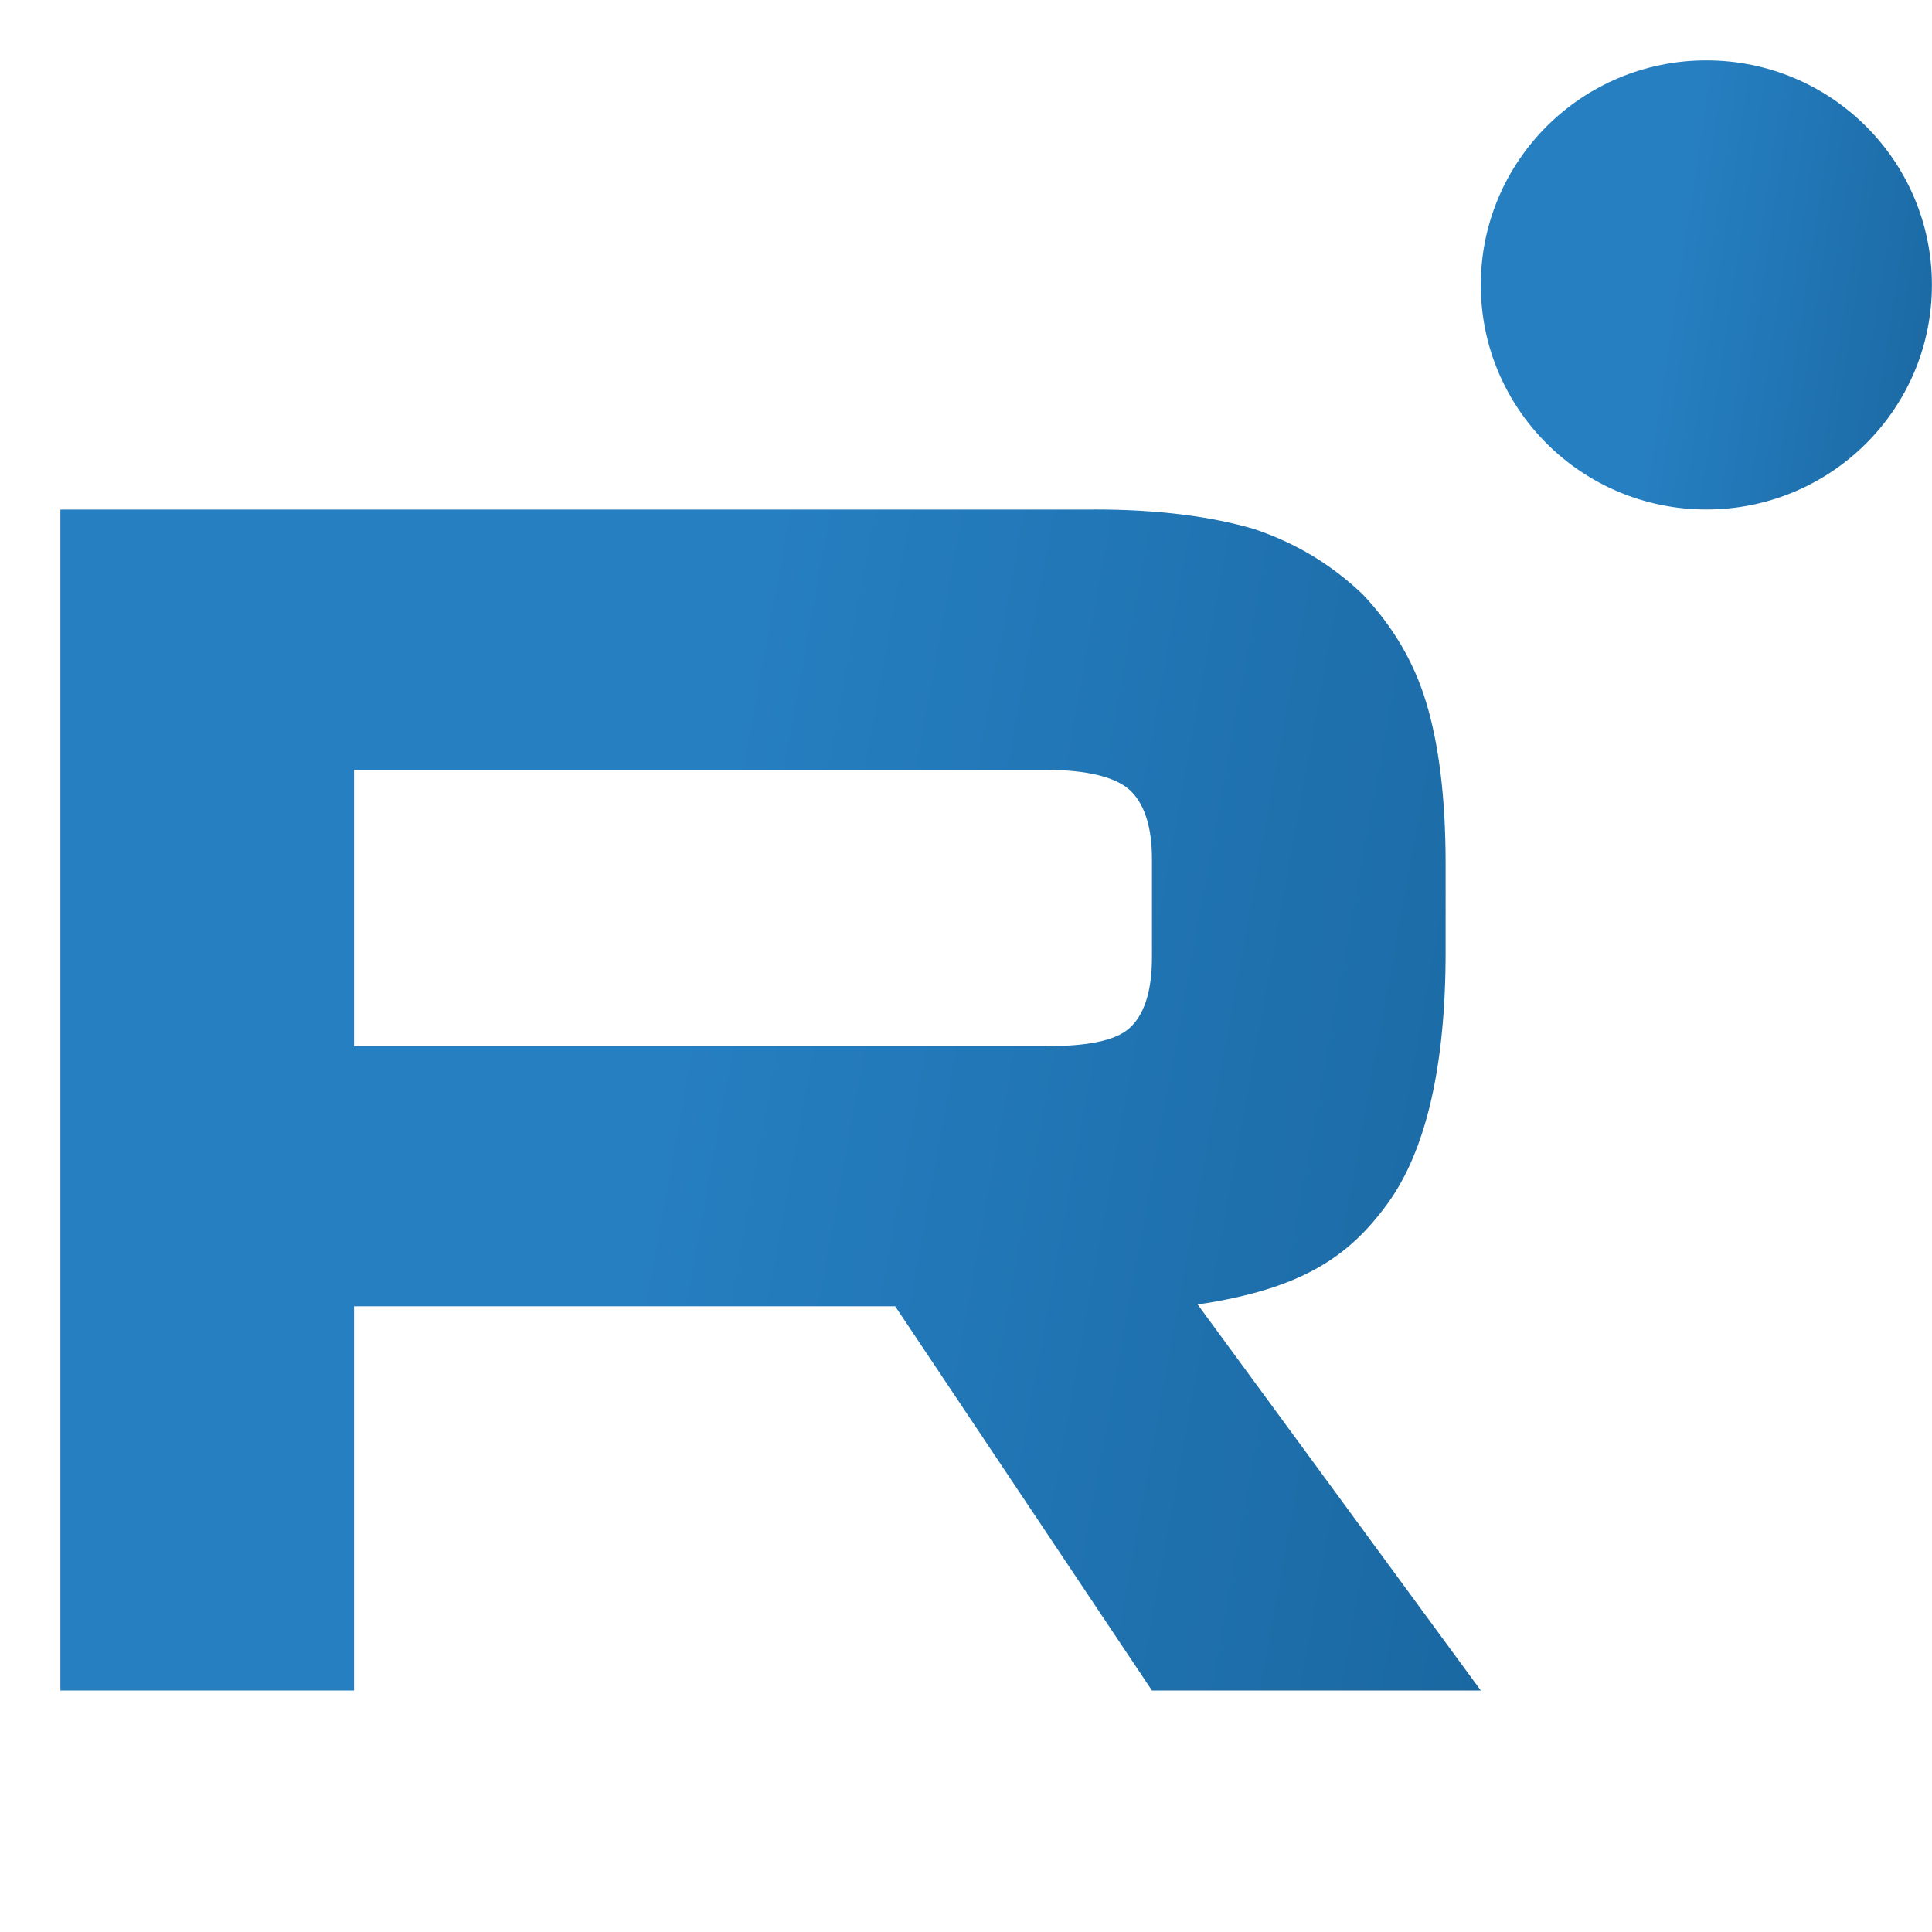
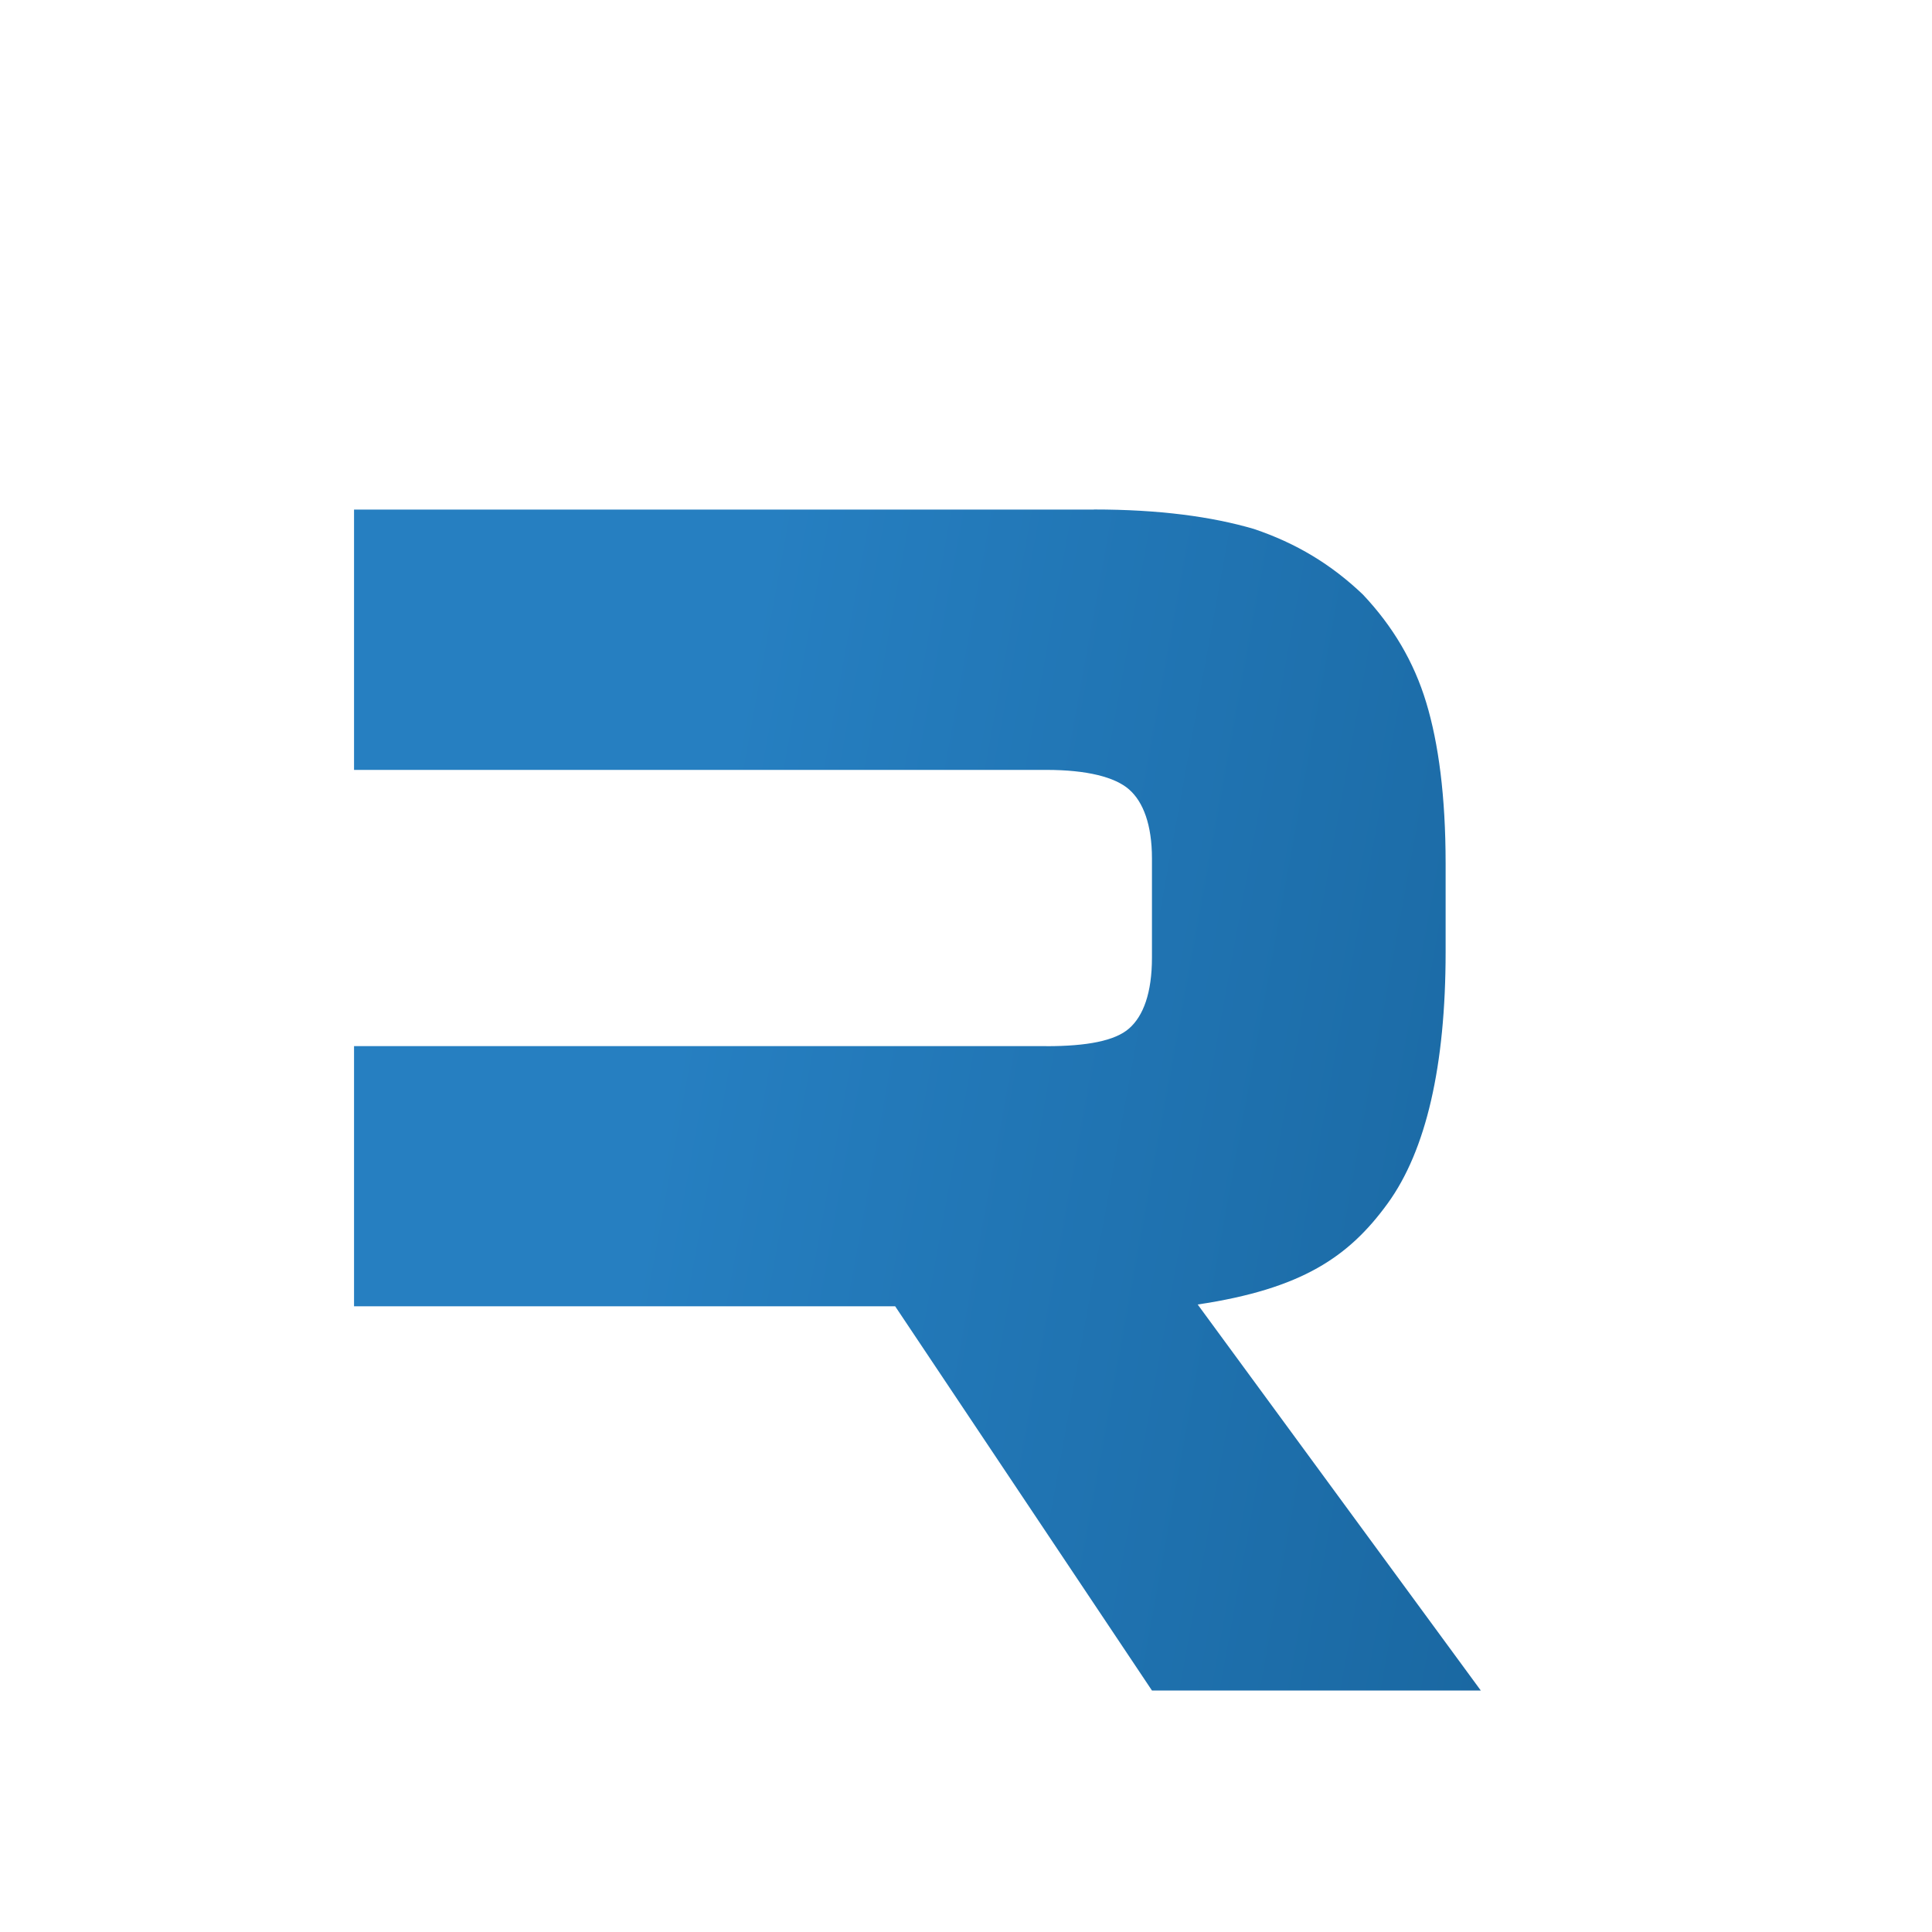
<svg xmlns="http://www.w3.org/2000/svg" width="24" height="24" viewBox="0 0 24 24" fill="none">
  <g clip-path="url(#clip0_3201_931)">
-     <path d="M12.999 12.995H4.398V9.564H12.999C13.502 9.564 13.851 9.653 14.026 9.807C14.202 9.961 14.31 10.247 14.31 10.664V11.896C14.31 12.336 14.202 12.622 14.026 12.776C13.851 12.93 13.502 12.996 12.999 12.996V12.995ZM13.589 6.33H0.75V21H4.398V16.227H11.12L14.31 21H18.395L14.878 16.205C16.175 16.011 16.757 15.611 17.237 14.951C17.717 14.291 17.958 13.236 17.958 11.828V10.728C17.958 9.892 17.87 9.232 17.717 8.727C17.564 8.221 17.303 7.781 16.931 7.386C16.538 7.011 16.102 6.748 15.577 6.571C15.052 6.417 14.397 6.329 13.589 6.329V6.33Z" fill="url(#paint0_linear_3201_931)" />
-     <path d="M21.197 6.329C22.745 6.329 23.999 5.08 23.999 3.54C23.999 1.999 22.745 0.75 21.197 0.75C19.649 0.75 18.395 1.999 18.395 3.54C18.395 5.08 19.649 6.329 21.197 6.329Z" fill="url(#paint1_linear_3201_931)" />
+     <path d="M12.999 12.995H4.398V9.564H12.999C13.502 9.564 13.851 9.653 14.026 9.807C14.202 9.961 14.31 10.247 14.31 10.664V11.896C14.31 12.336 14.202 12.622 14.026 12.776C13.851 12.93 13.502 12.996 12.999 12.996V12.995ZM13.589 6.33H0.75H4.398V16.227H11.12L14.31 21H18.395L14.878 16.205C16.175 16.011 16.757 15.611 17.237 14.951C17.717 14.291 17.958 13.236 17.958 11.828V10.728C17.958 9.892 17.87 9.232 17.717 8.727C17.564 8.221 17.303 7.781 16.931 7.386C16.538 7.011 16.102 6.748 15.577 6.571C15.052 6.417 14.397 6.329 13.589 6.329V6.33Z" fill="url(#paint0_linear_3201_931)" />
  </g>
  <defs>
    <linearGradient id="paint0_linear_3201_931" x1="9.573" y1="6.329" x2="20.696" y2="8.353" gradientUnits="userSpaceOnUse">
      <stop stop-color="#267FC1" />
      <stop offset="1" stop-color="#1A68A2" />
    </linearGradient>
    <linearGradient id="paint1_linear_3201_931" x1="21.197" y1="0.75" x2="24.765" y2="1.292" gradientUnits="userSpaceOnUse">
      <stop stop-color="#267FC1" />
      <stop offset="1" stop-color="#1A68A2" />
    </linearGradient>
    <clipPath id="clip0_3201_931">
      <rect width="23.25" height="20.25" fill="white" transform="translate(0.75 0.75)" />
    </clipPath>
  </defs>
</svg>